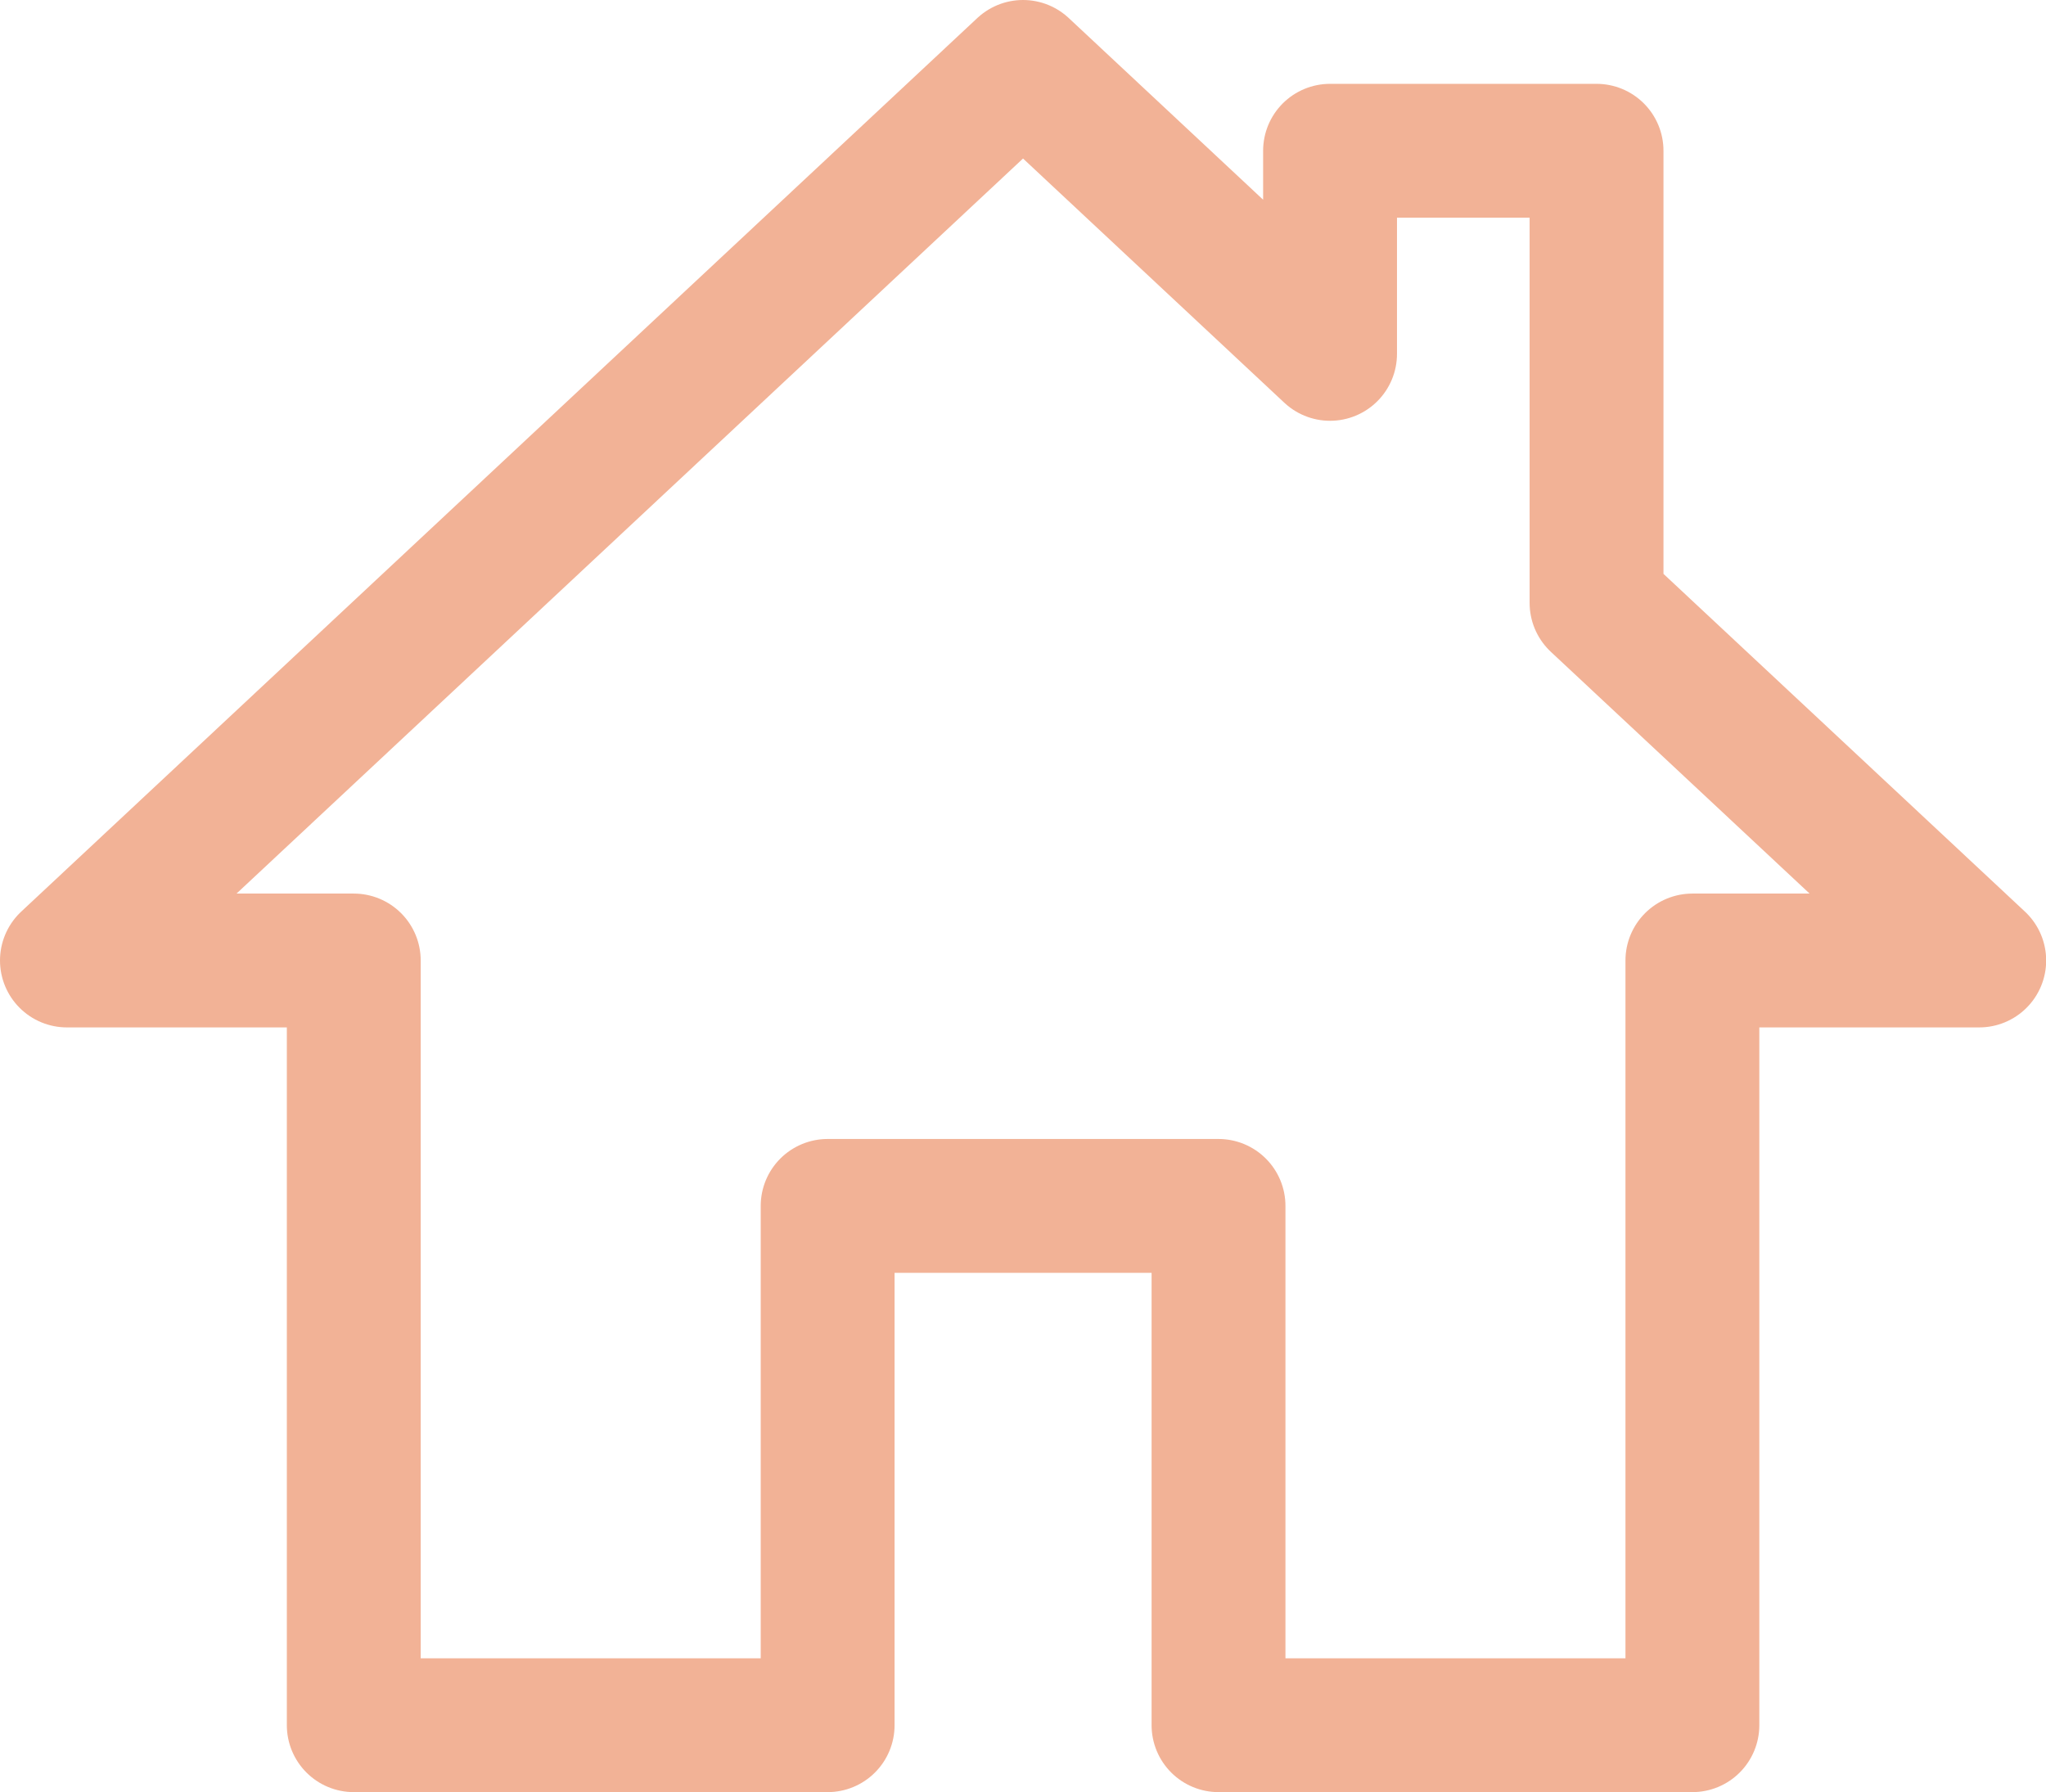
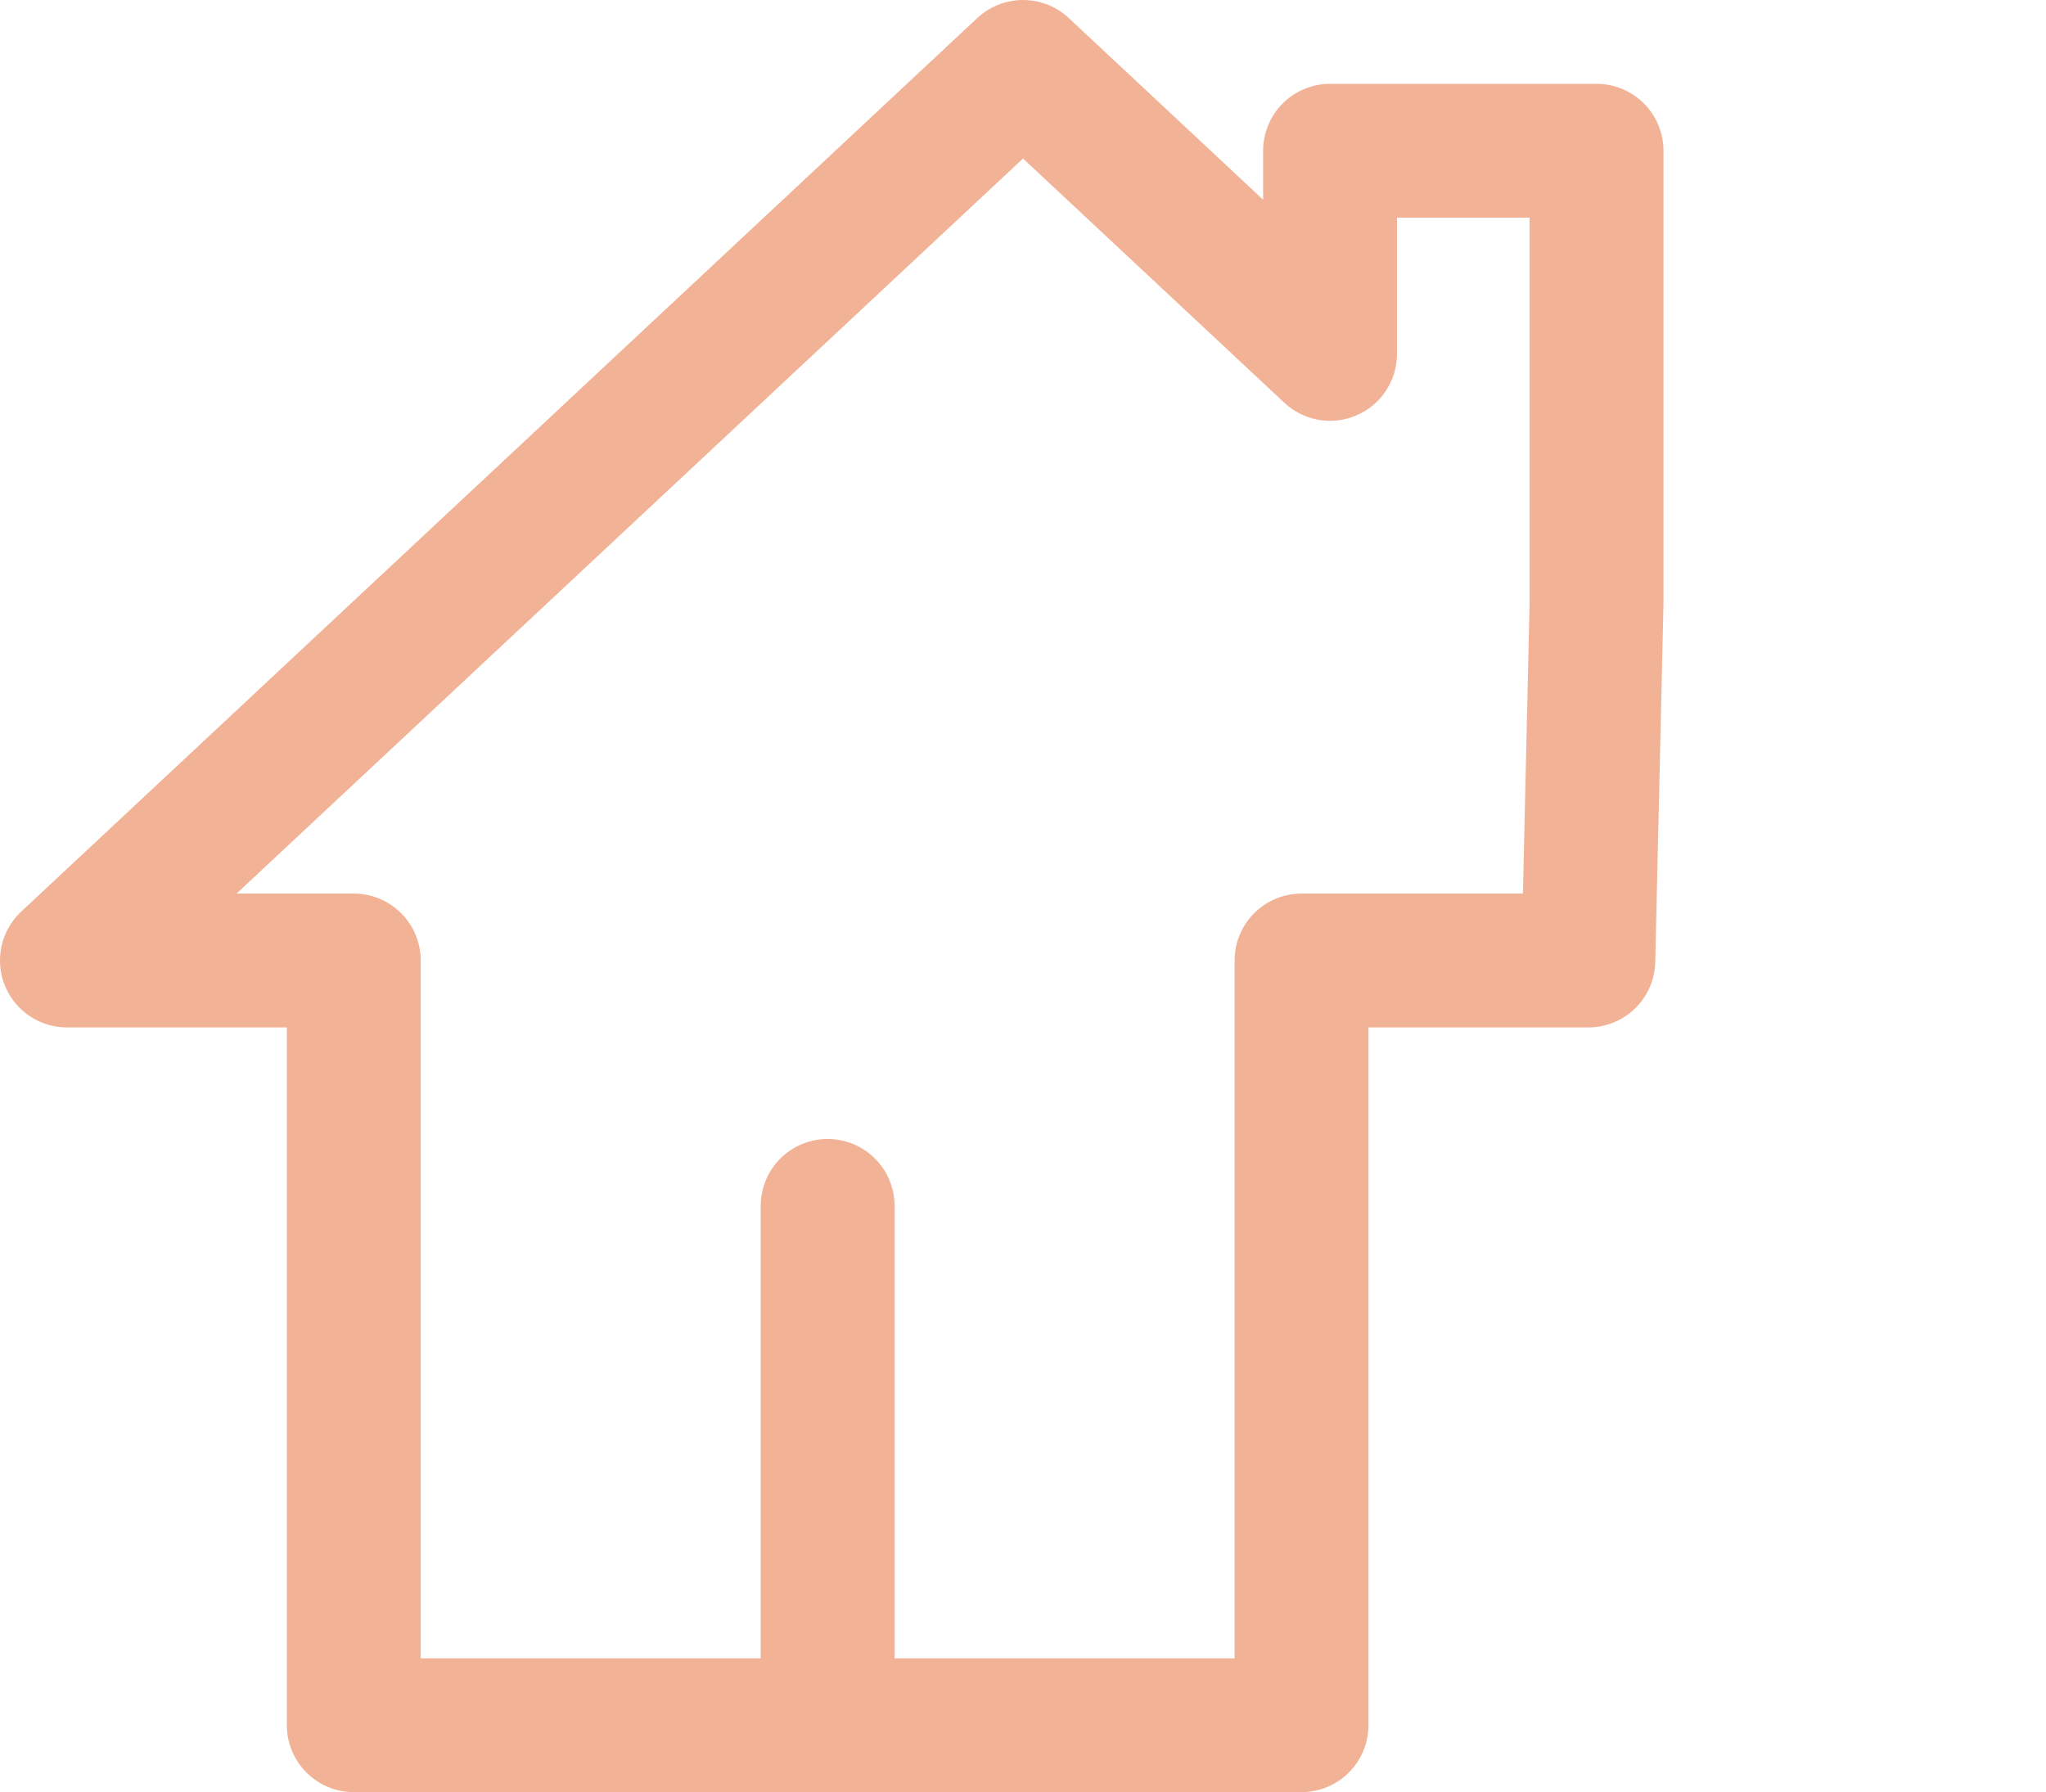
<svg xmlns="http://www.w3.org/2000/svg" width="38.211" height="33.476" viewBox="0 0 38.211 33.476">
  <g id="Composant_15_1" data-name="Composant 15 – 1" transform="translate(1.25 1.25)">
-     <path id="Tracé_136" data-name="Tracé 136" d="M177.817,372.521v-8.446H172.84v3.794l-5.734-5.36L149.25,379.2h5.357v14.284h8.85v-9.7h7.3v9.7h8.85V379.2h5.357Z" transform="translate(-149.25 -362.509)" fill="none" stroke="#f2b296" stroke-linecap="round" stroke-linejoin="round" stroke-width="2.5" />
+     <path id="Tracé_136" data-name="Tracé 136" d="M177.817,372.521v-8.446H172.84v3.794l-5.734-5.36L149.25,379.2h5.357v14.284h8.85v-9.7v9.7h8.85V379.2h5.357Z" transform="translate(-149.25 -362.509)" fill="none" stroke="#f2b296" stroke-linecap="round" stroke-linejoin="round" stroke-width="2.5" />
  </g>
</svg>